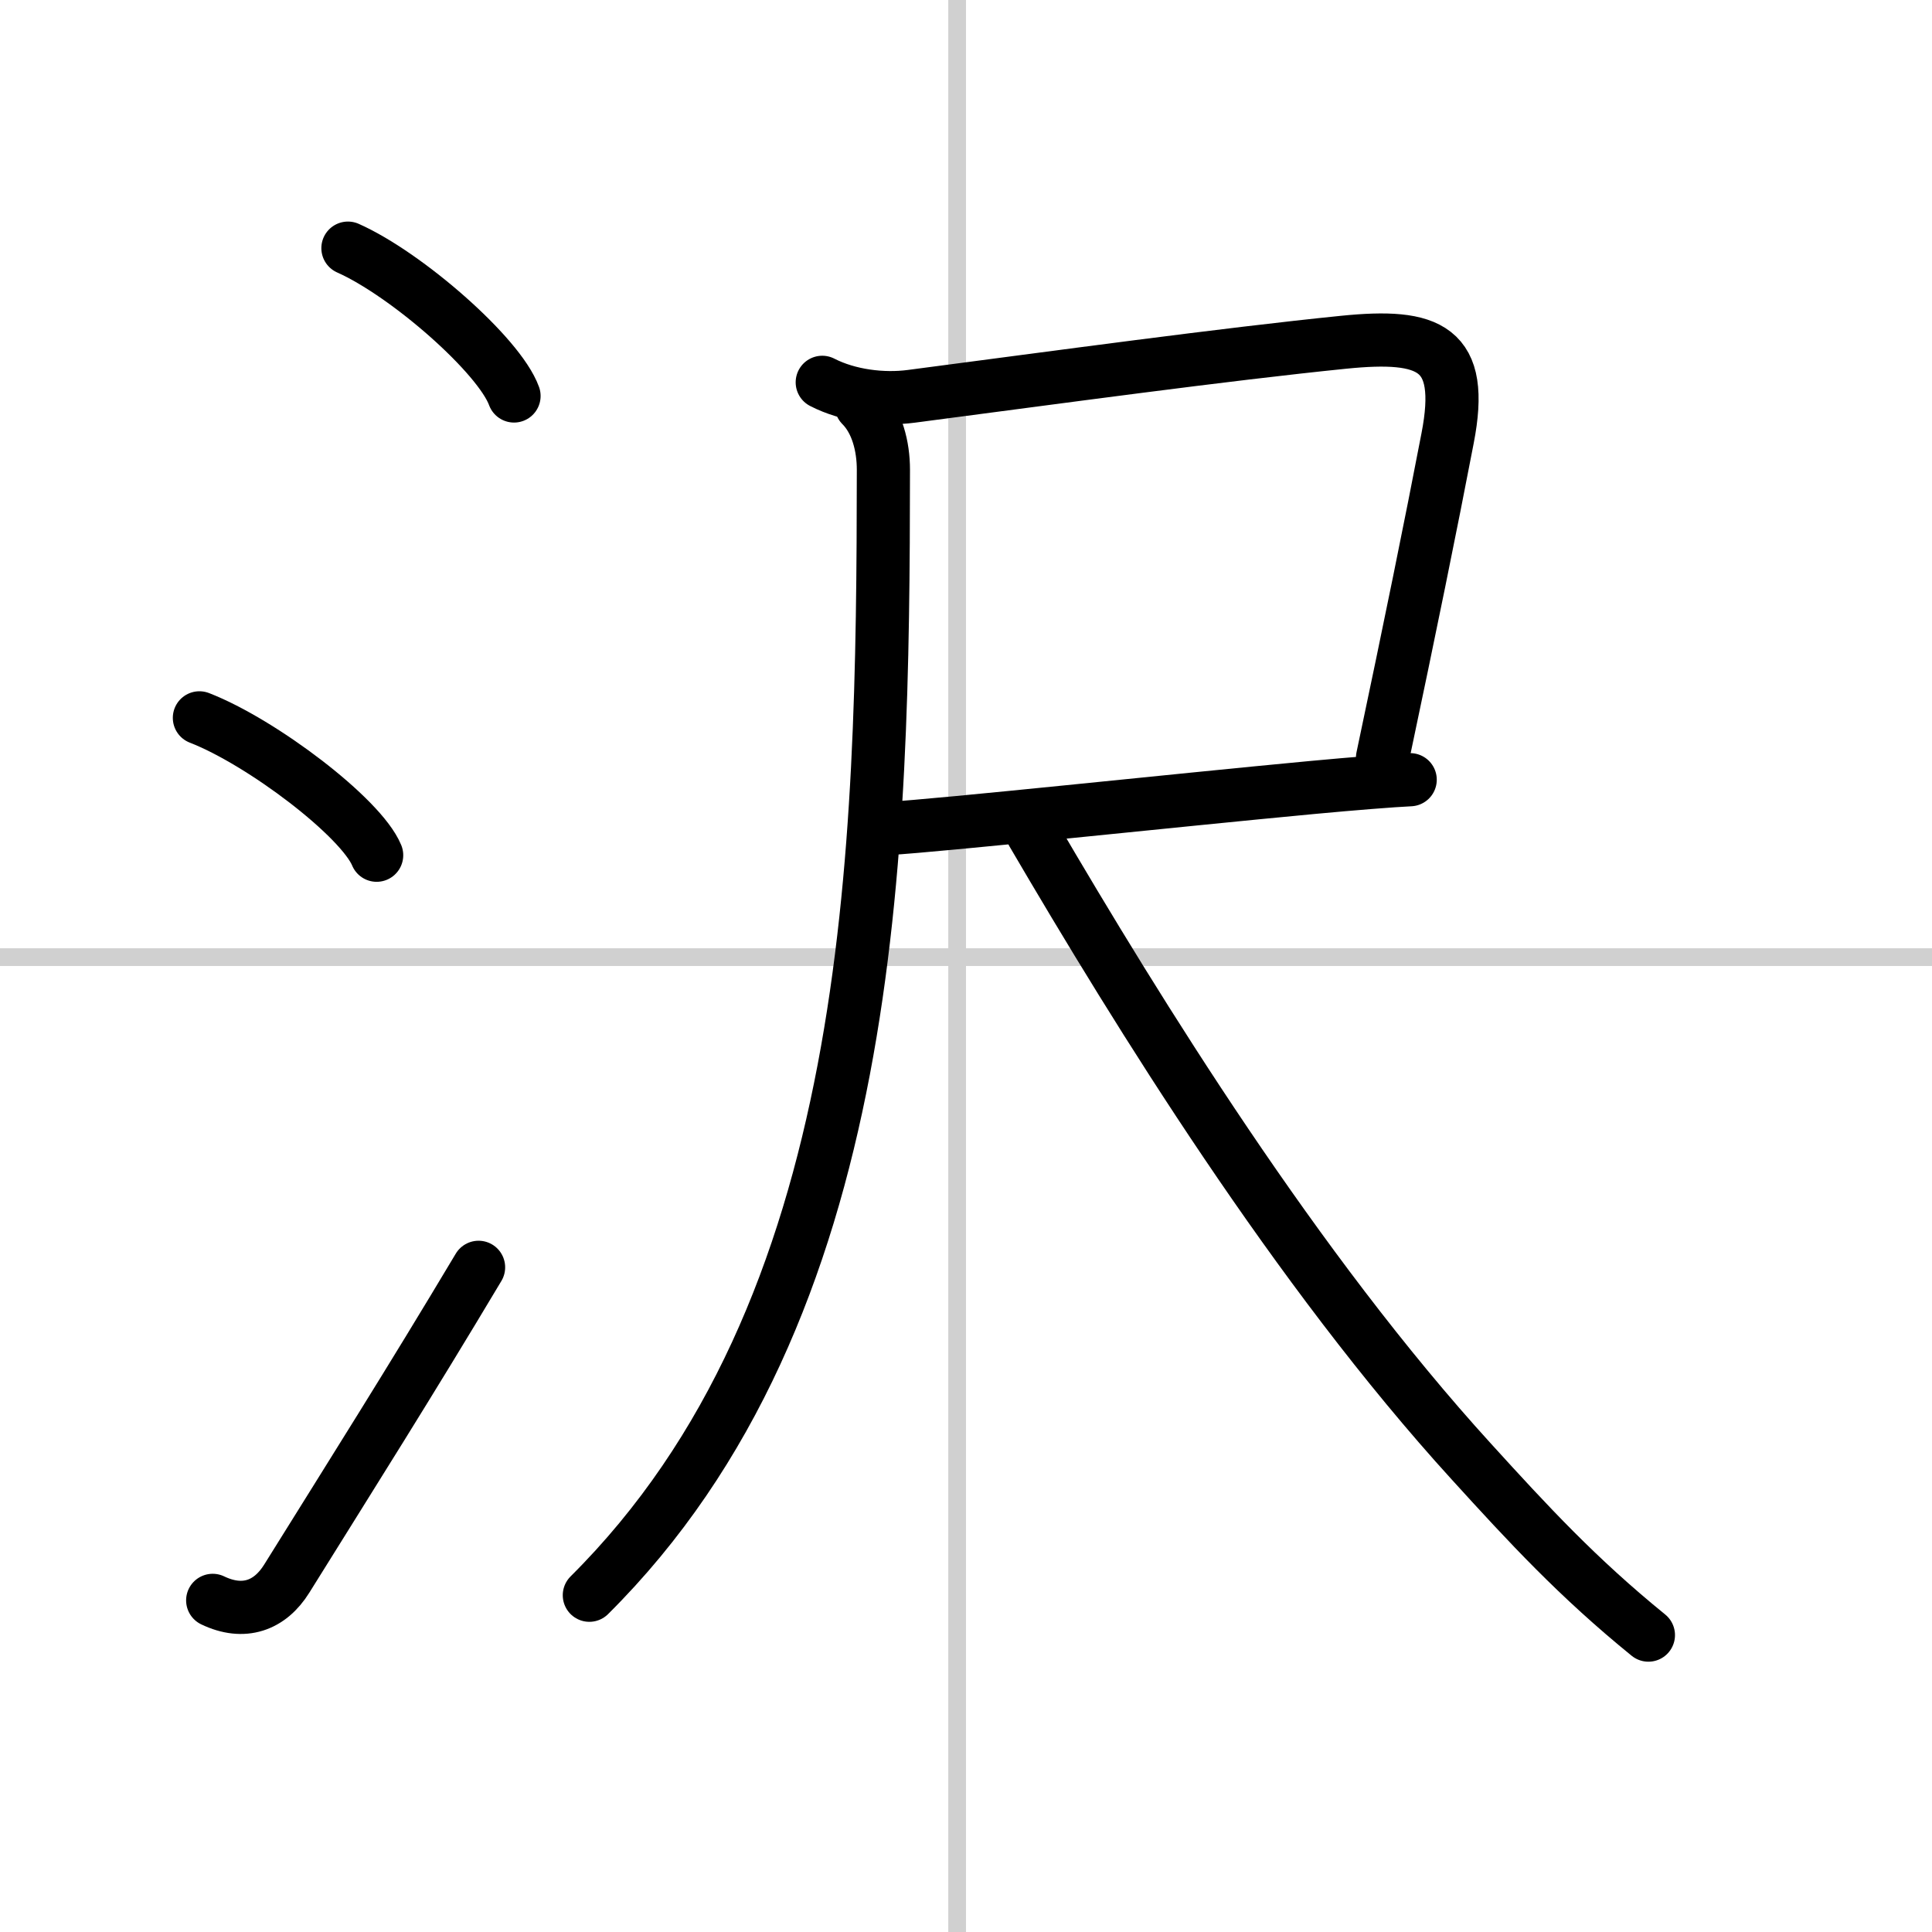
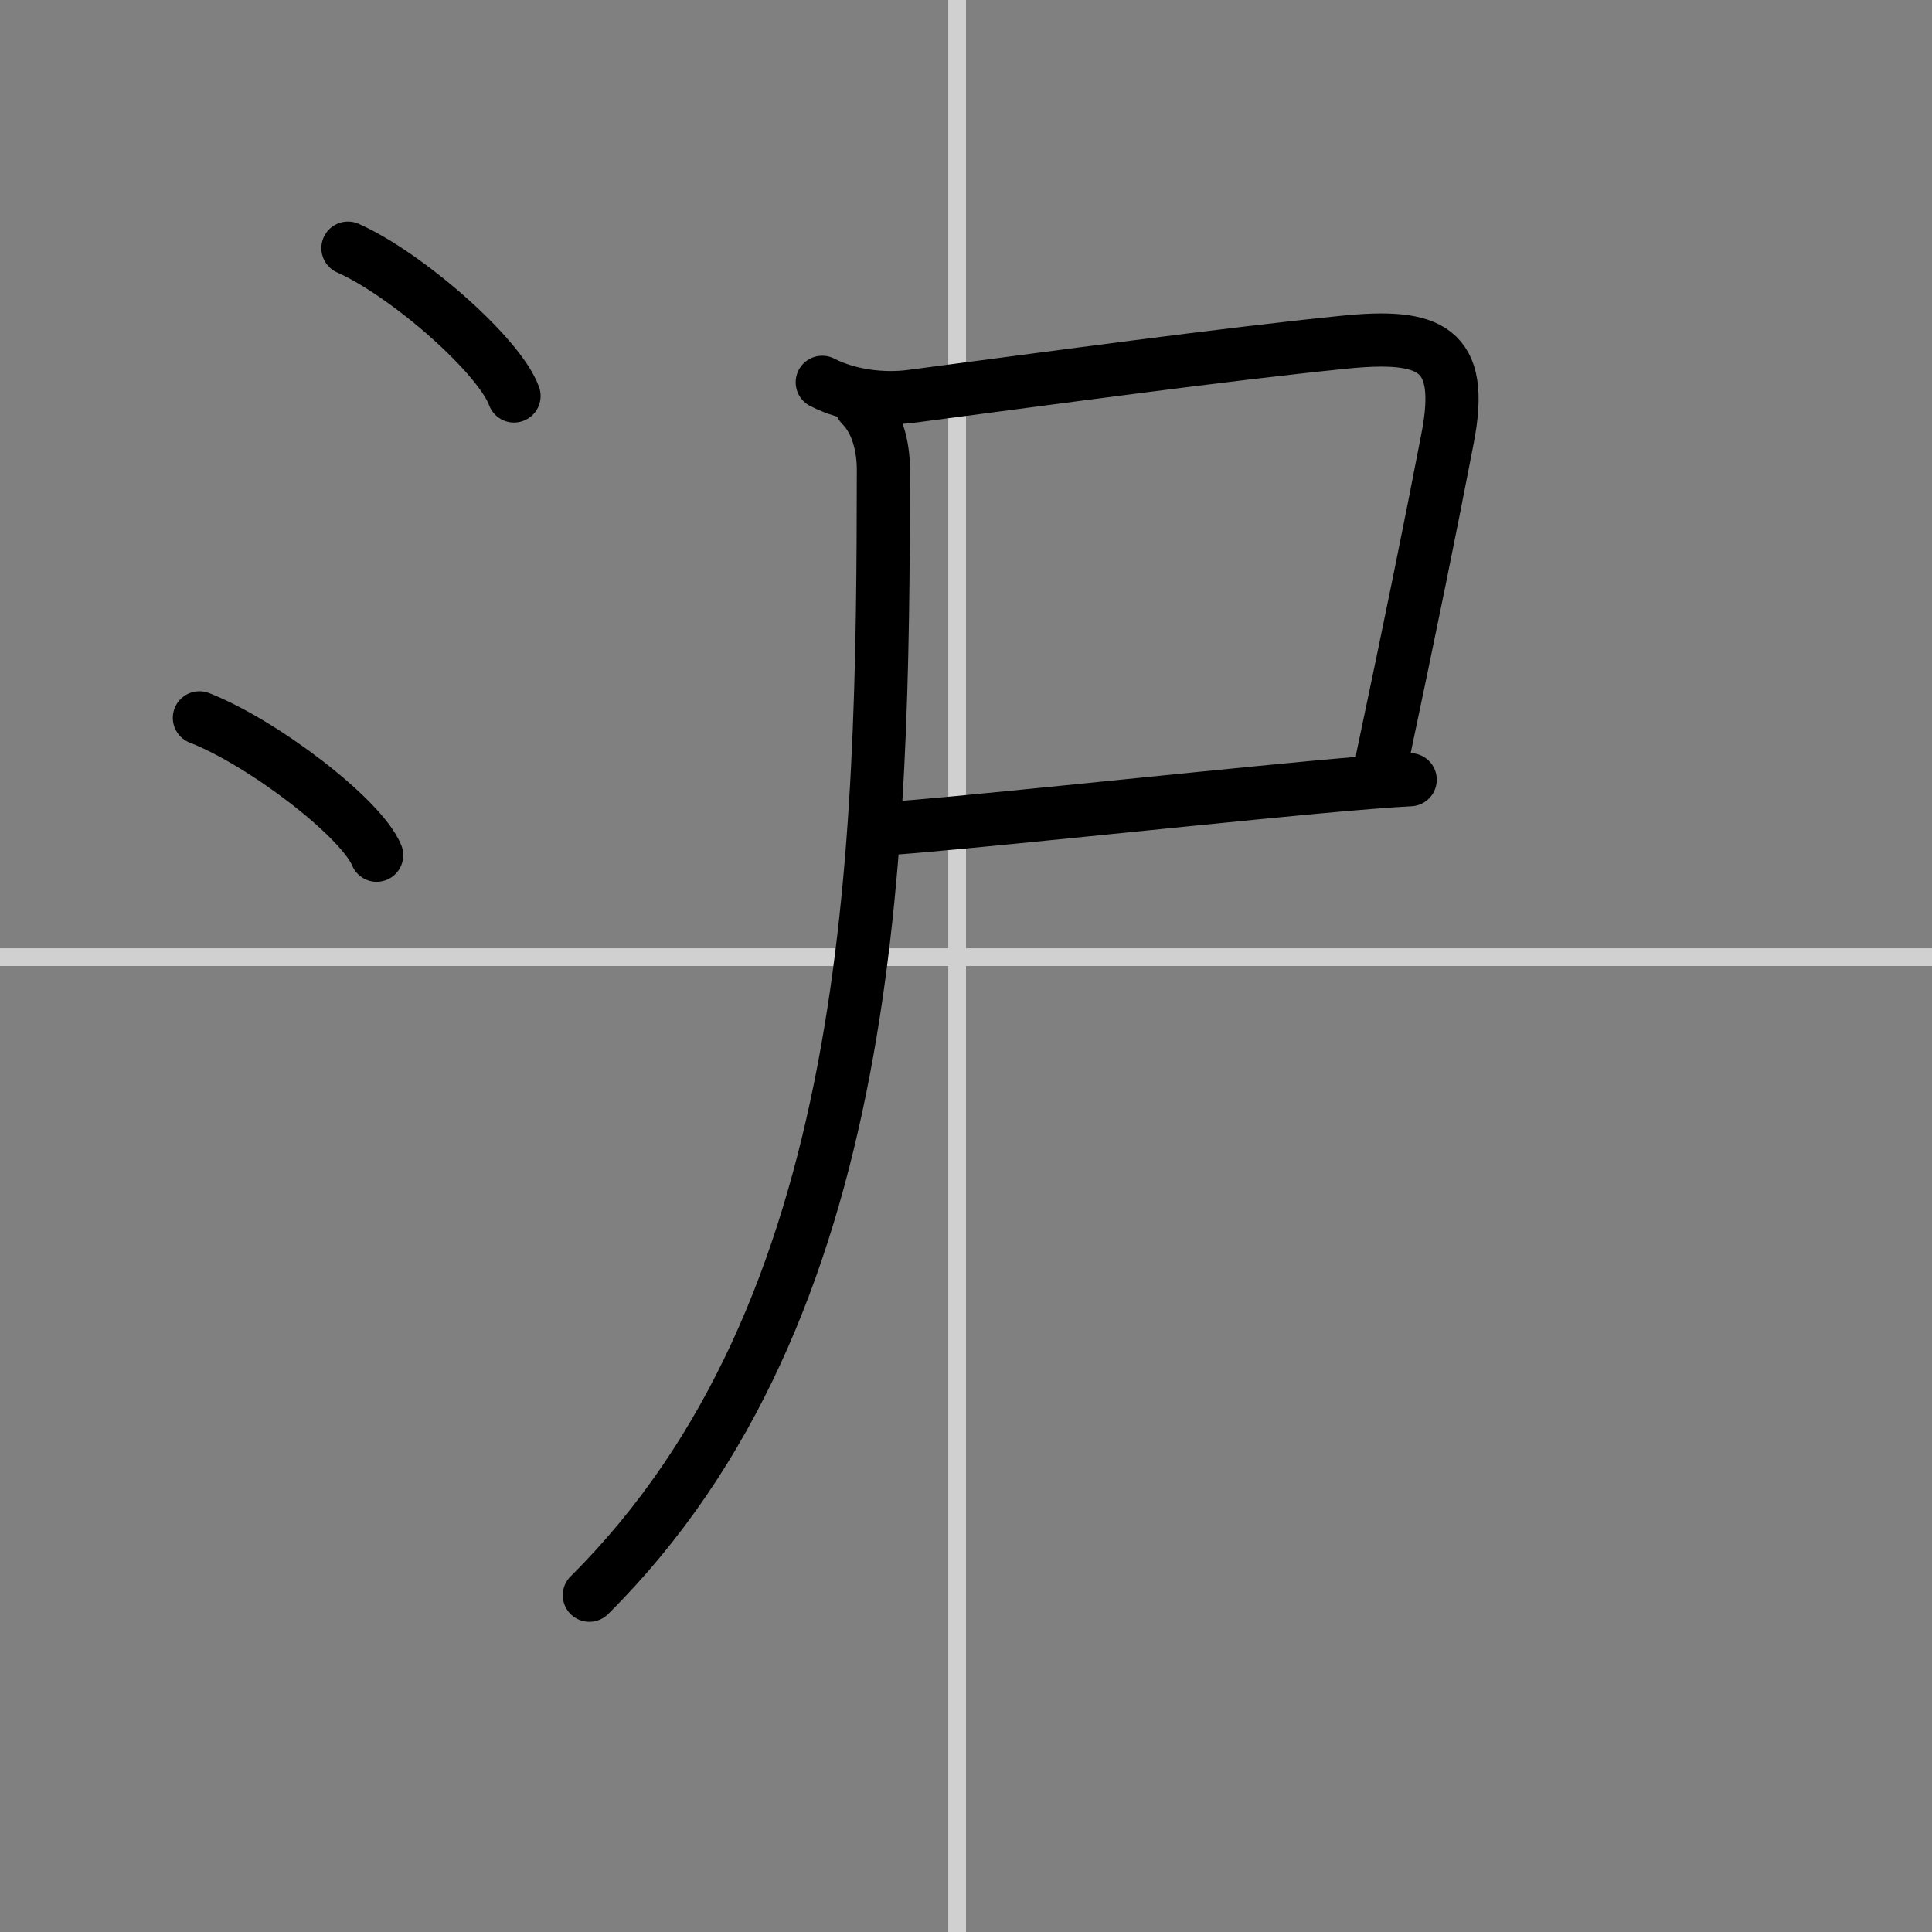
<svg xmlns="http://www.w3.org/2000/svg" width="400" height="400" viewBox="0 0 109 109">
  <rect x="0" y="0" width="109" height="109" fill="#808080" stroke="none" />
  <g fill="none" stroke="#000" stroke-linecap="round" stroke-linejoin="round" stroke-width="3">
-     <rect width="100%" height="100%" fill="#fff" stroke="#fff" />
    <line x1="54" x2="54" y2="109" stroke="#d0d0d0" stroke-width="1" />
    <line x2="109" y1="54" y2="54" stroke="#d0d0d0" stroke-width="1" />
    <path d="m19.63 14c3.31 1.47 8.54 6.05 9.37 8.34" />
    <path d="m11.25 40.5c3.53 1.37 9.12 5.62 10 7.75" />
-     <path d="M12,90.29c1.75,0.84,3.23,0.3,4.18-1.23C19.88,83.12,23.12,78,27,71.5" />
    <path d="M46.39,21.57c1.5,0.77,3.43,1,5.02,0.79C59.88,21.25,69,20,75.8,19.31c4.86-0.49,6.87,0.28,5.87,5.42c-0.94,4.9-2.11,10.64-3.67,18.02" />
    <path d="m50 46.75c3.33-0.2 16.13-1.58 24.02-2.32 2.36-0.22 4.5-0.39 5.54-0.44" />
    <path d="m48.59 22.87c0.9 0.9 1.25 2.32 1.25 3.63-0.02 21.69-0.42 47.43-16.59 63.5" />
-     <path d="M58.25,47c6,10.25,14.88,24.62,24.77,35.47C86.25,86.02,89,89,93,92.25" />
  </g>
</svg>